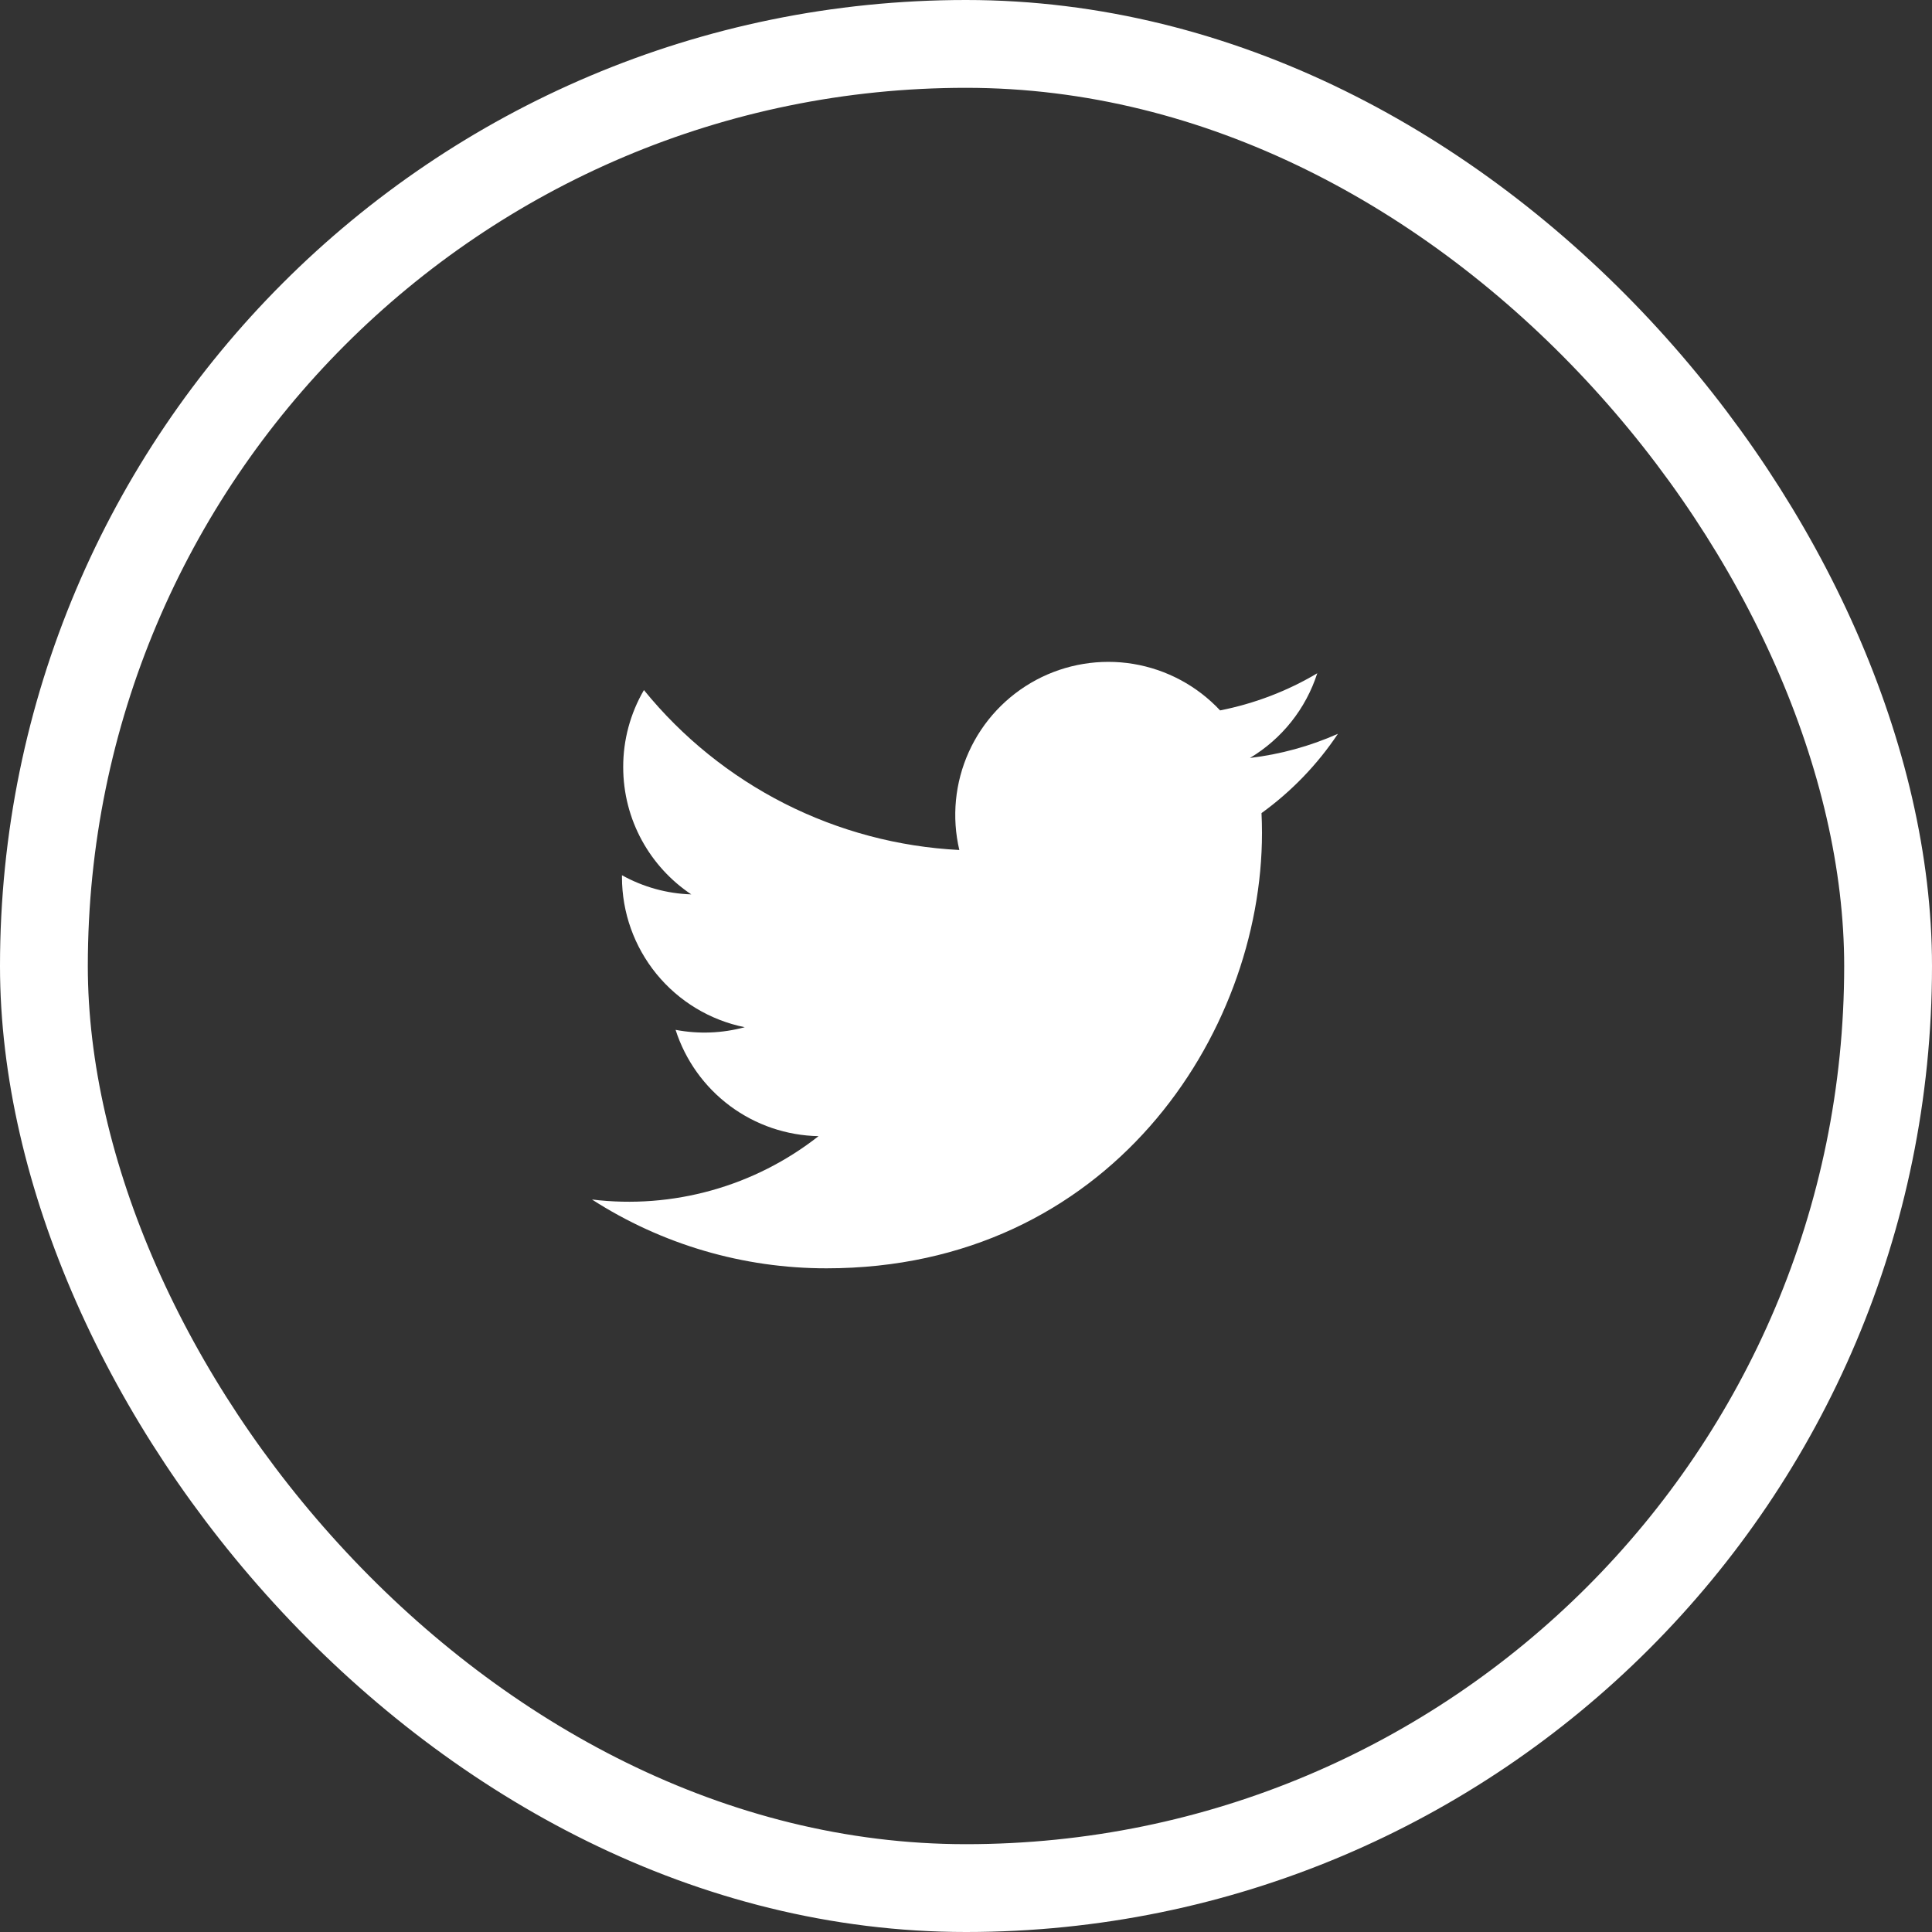
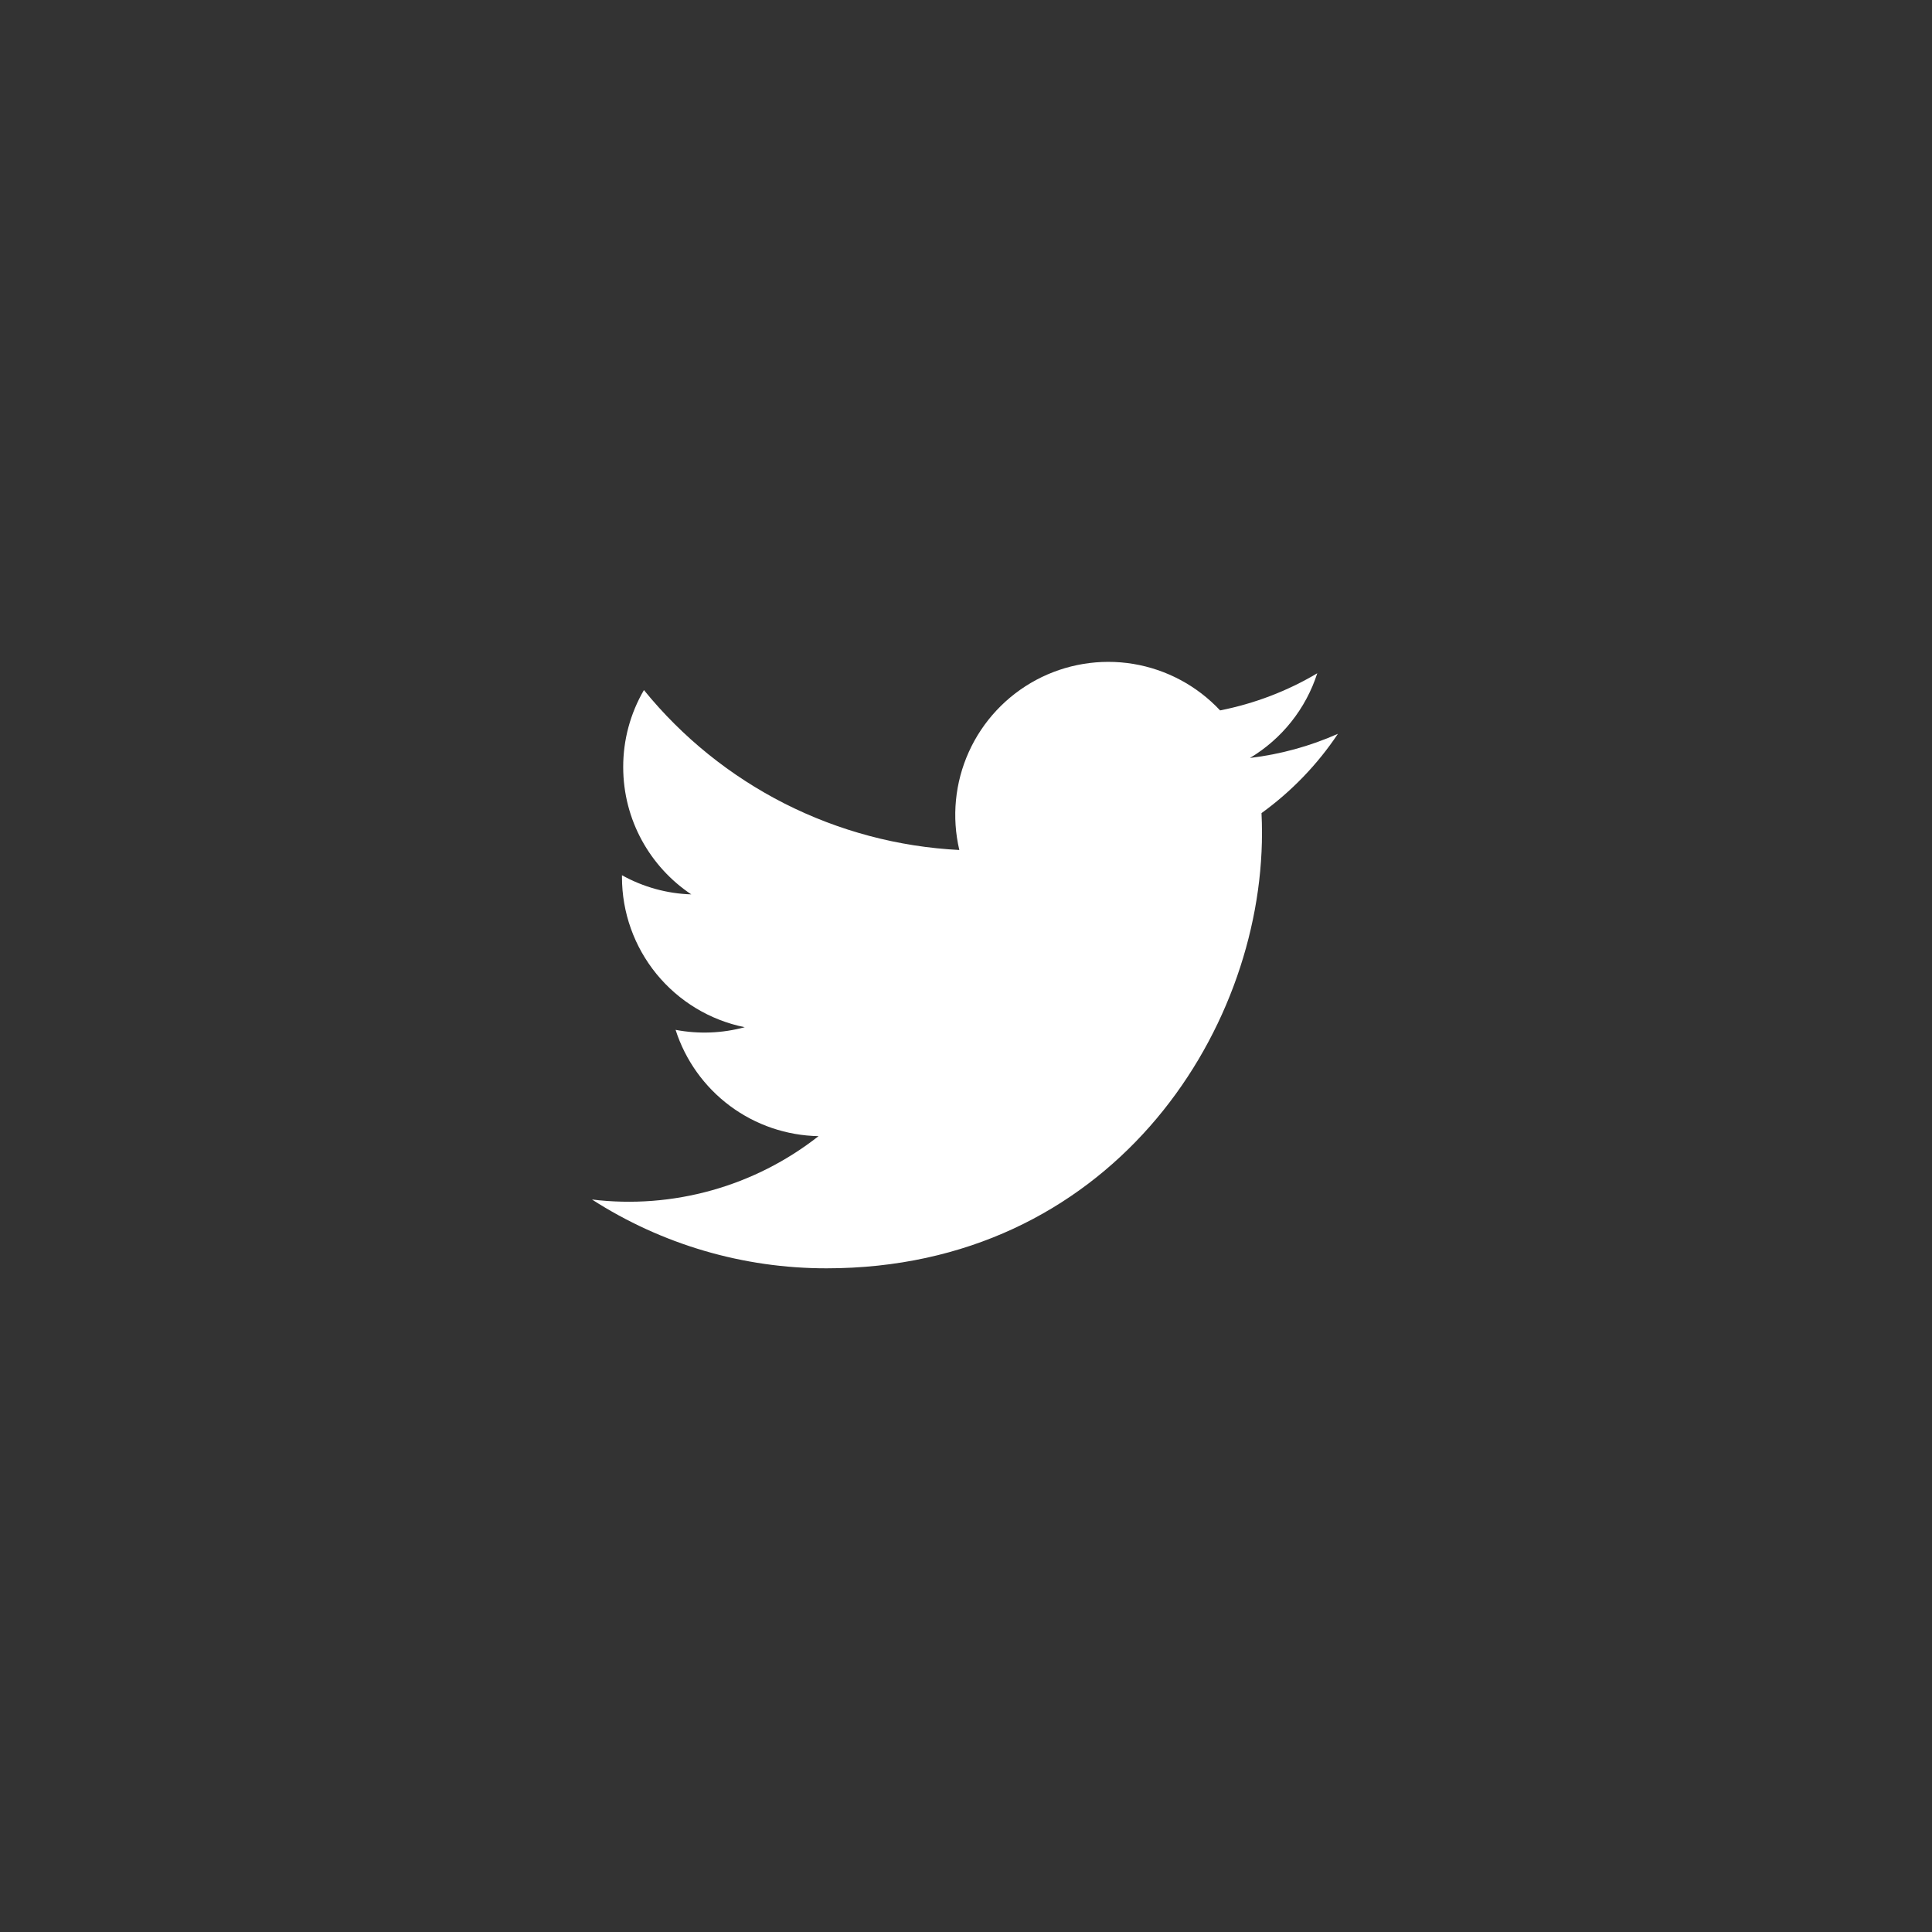
<svg xmlns="http://www.w3.org/2000/svg" width="44" height="44" viewBox="0 0 44 44" fill="none">
  <rect x="0" y="0" width="44" height="44" fill="#333333" stroke="none" />
-   <rect x="1" y="1" width="42" height="42" rx="21" stroke="white" stroke-width="2" />
-   <path d="M30.468 16.713C29.832 16.995 29.157 17.18 28.467 17.262C29.195 16.826 29.74 16.141 30 15.333C29.317 15.74 28.567 16.025 27.787 16.179C27.262 15.618 26.567 15.246 25.809 15.12C25.051 14.995 24.273 15.124 23.596 15.486C22.919 15.849 22.38 16.425 22.064 17.125C21.748 17.825 21.672 18.61 21.848 19.358C20.462 19.288 19.107 18.928 17.869 18.301C16.632 17.673 15.54 16.793 14.665 15.716C14.355 16.248 14.192 16.853 14.193 17.468C14.193 18.677 14.808 19.744 15.743 20.369C15.19 20.352 14.649 20.202 14.165 19.933V19.977C14.165 20.782 14.444 21.561 14.953 22.184C15.463 22.807 16.172 23.235 16.961 23.394C16.447 23.533 15.909 23.554 15.386 23.454C15.608 24.147 16.042 24.753 16.625 25.187C17.209 25.621 17.914 25.862 18.642 25.875C17.919 26.443 17.091 26.863 16.206 27.11C15.32 27.358 14.395 27.429 13.482 27.318C15.075 28.343 16.93 28.887 18.824 28.885C25.235 28.885 28.741 23.574 28.741 18.968C28.741 18.818 28.737 18.667 28.73 18.518C29.412 18.025 30.001 17.414 30.469 16.714L30.468 16.713Z" fill="white" />
+   <path d="M30.468 16.713C29.832 16.995 29.157 17.18 28.467 17.262C29.195 16.826 29.74 16.141 30 15.333C29.317 15.74 28.567 16.025 27.787 16.179C27.262 15.618 26.567 15.246 25.809 15.12C25.051 14.995 24.273 15.124 23.596 15.486C22.919 15.849 22.38 16.425 22.064 17.125C21.748 17.825 21.672 18.61 21.848 19.358C20.462 19.288 19.107 18.928 17.869 18.301C16.632 17.673 15.54 16.793 14.665 15.716C14.355 16.248 14.192 16.853 14.193 17.468C14.193 18.677 14.808 19.744 15.743 20.369C15.19 20.352 14.649 20.202 14.165 19.933V19.977C14.165 20.782 14.444 21.561 14.953 22.184C15.463 22.807 16.172 23.235 16.961 23.394C16.447 23.533 15.909 23.554 15.386 23.454C15.608 24.147 16.042 24.753 16.625 25.187C17.209 25.621 17.914 25.862 18.642 25.875C17.919 26.443 17.091 26.863 16.206 27.11C15.32 27.358 14.395 27.429 13.482 27.318C15.075 28.343 16.93 28.887 18.824 28.885C25.235 28.885 28.741 23.574 28.741 18.968C28.741 18.818 28.737 18.667 28.73 18.518C29.412 18.025 30.001 17.414 30.469 16.714L30.468 16.713" fill="white" />
</svg>